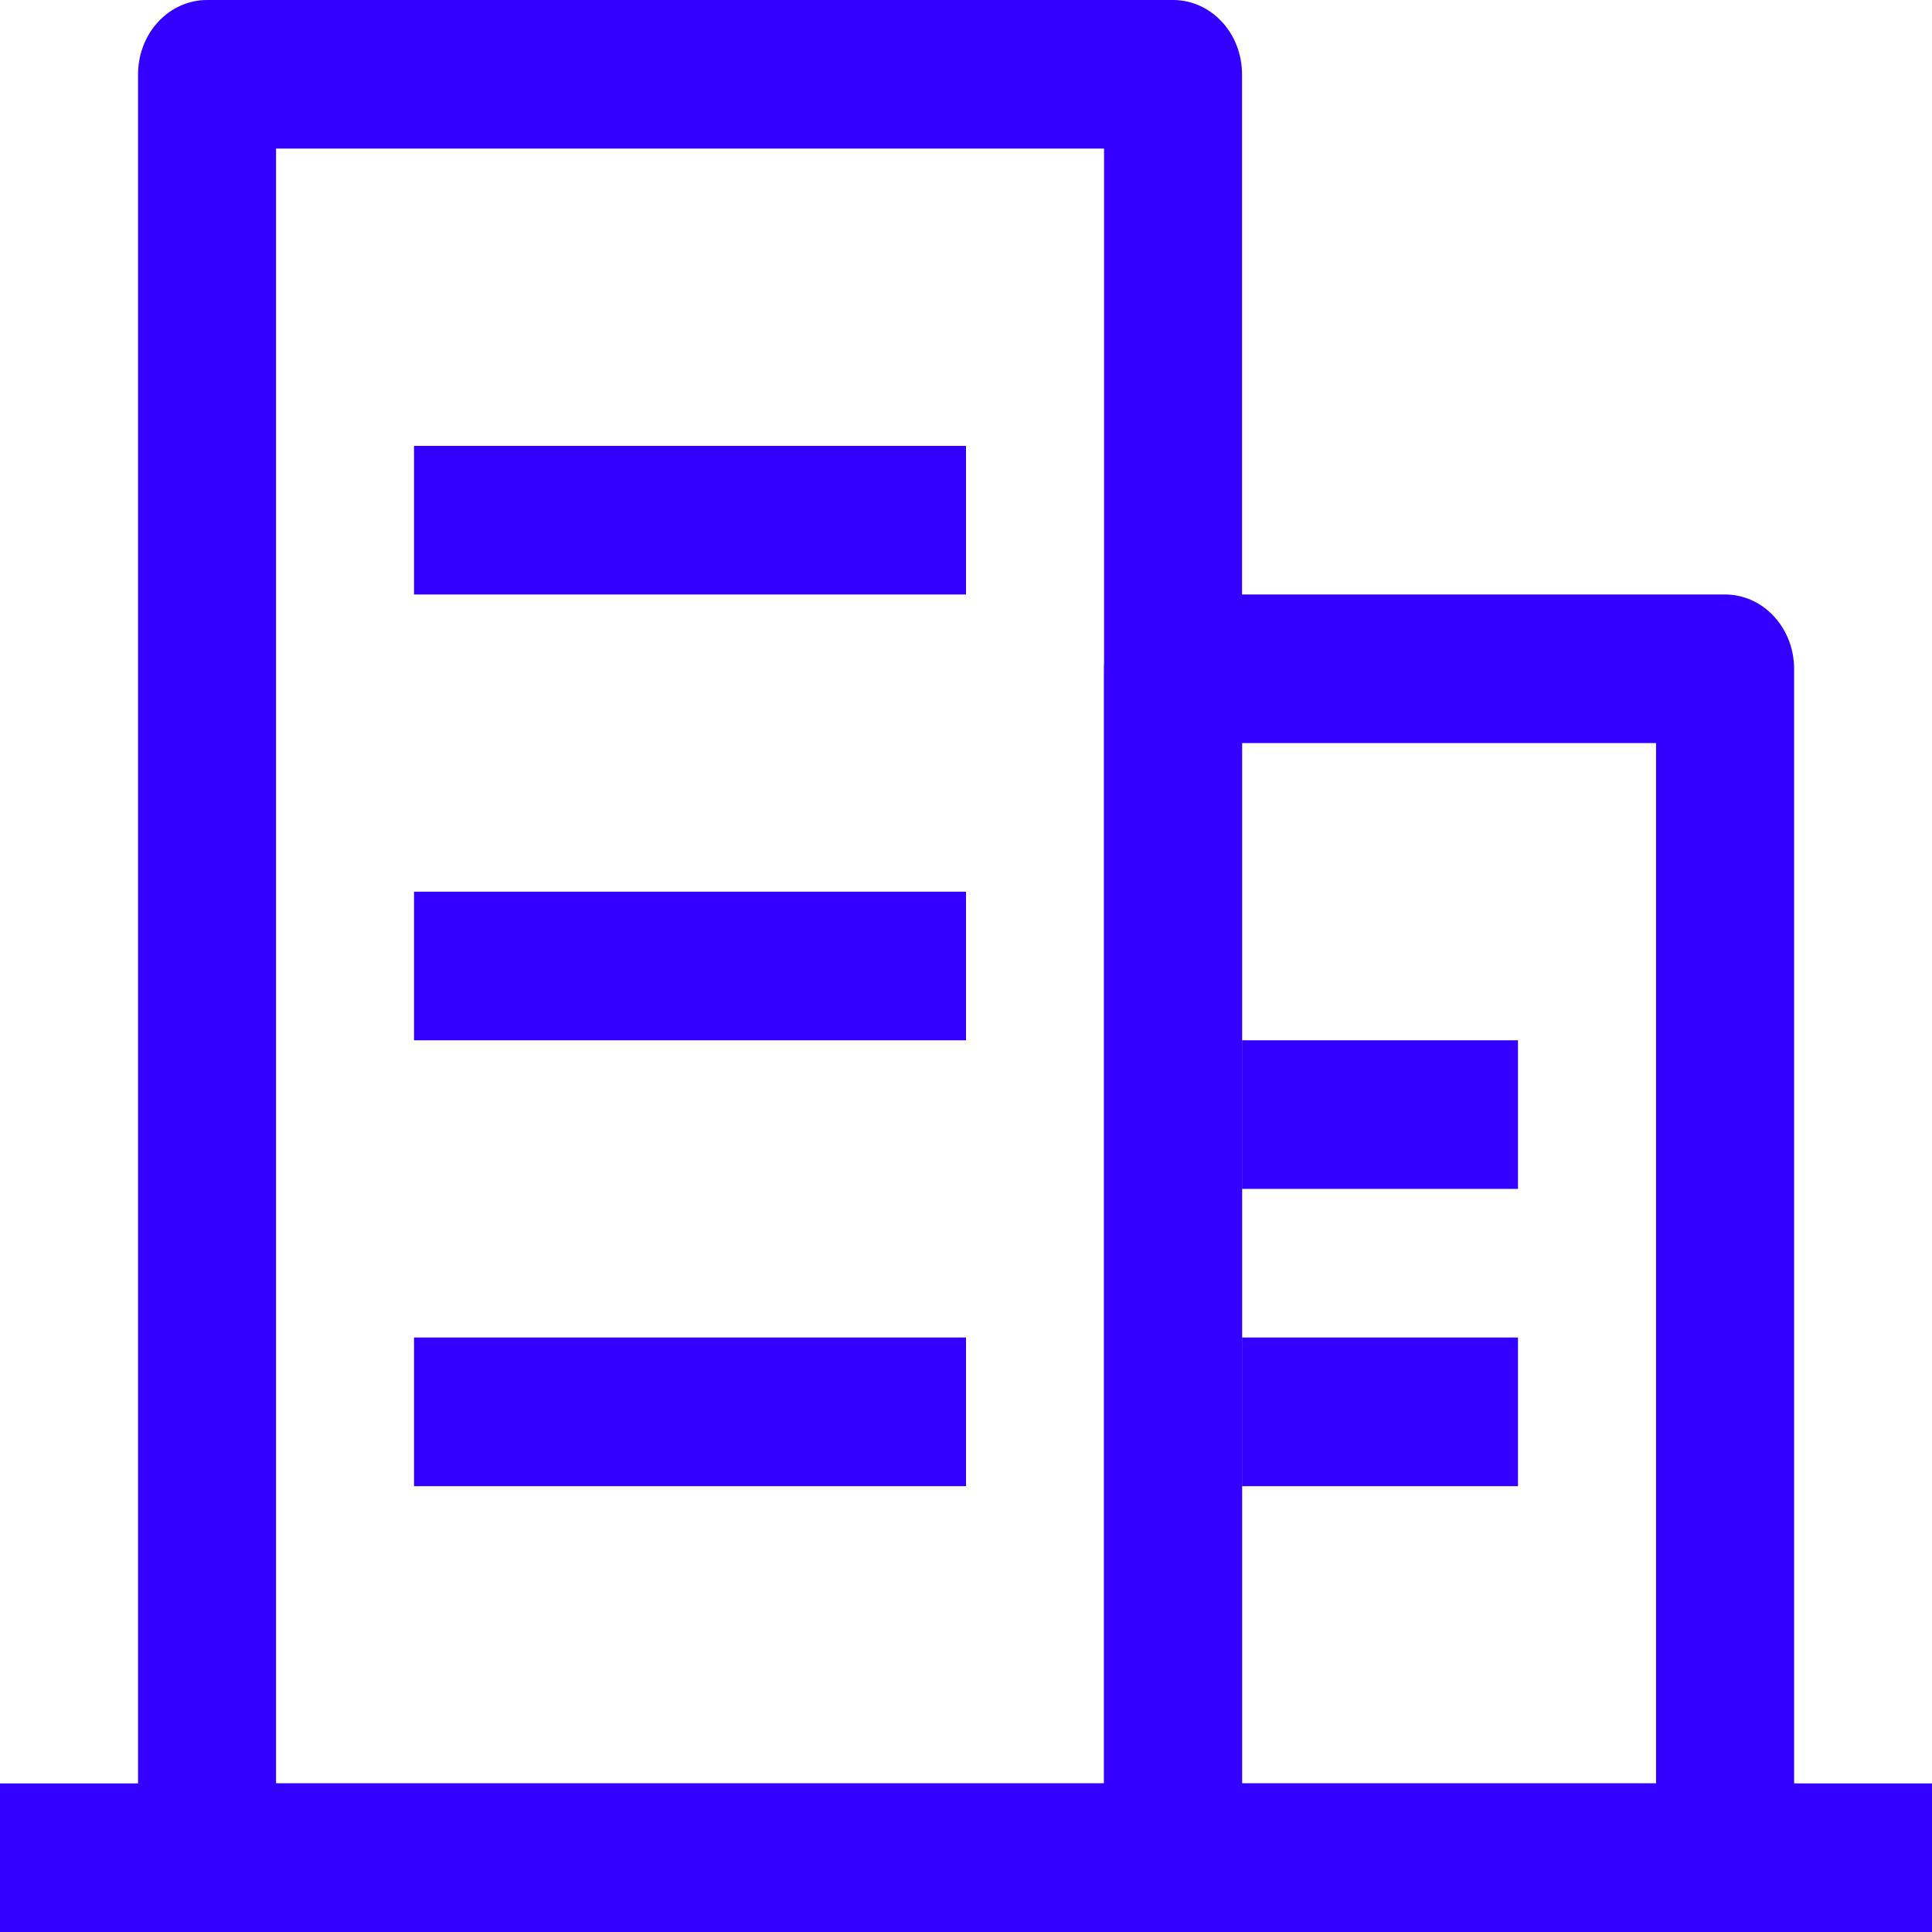
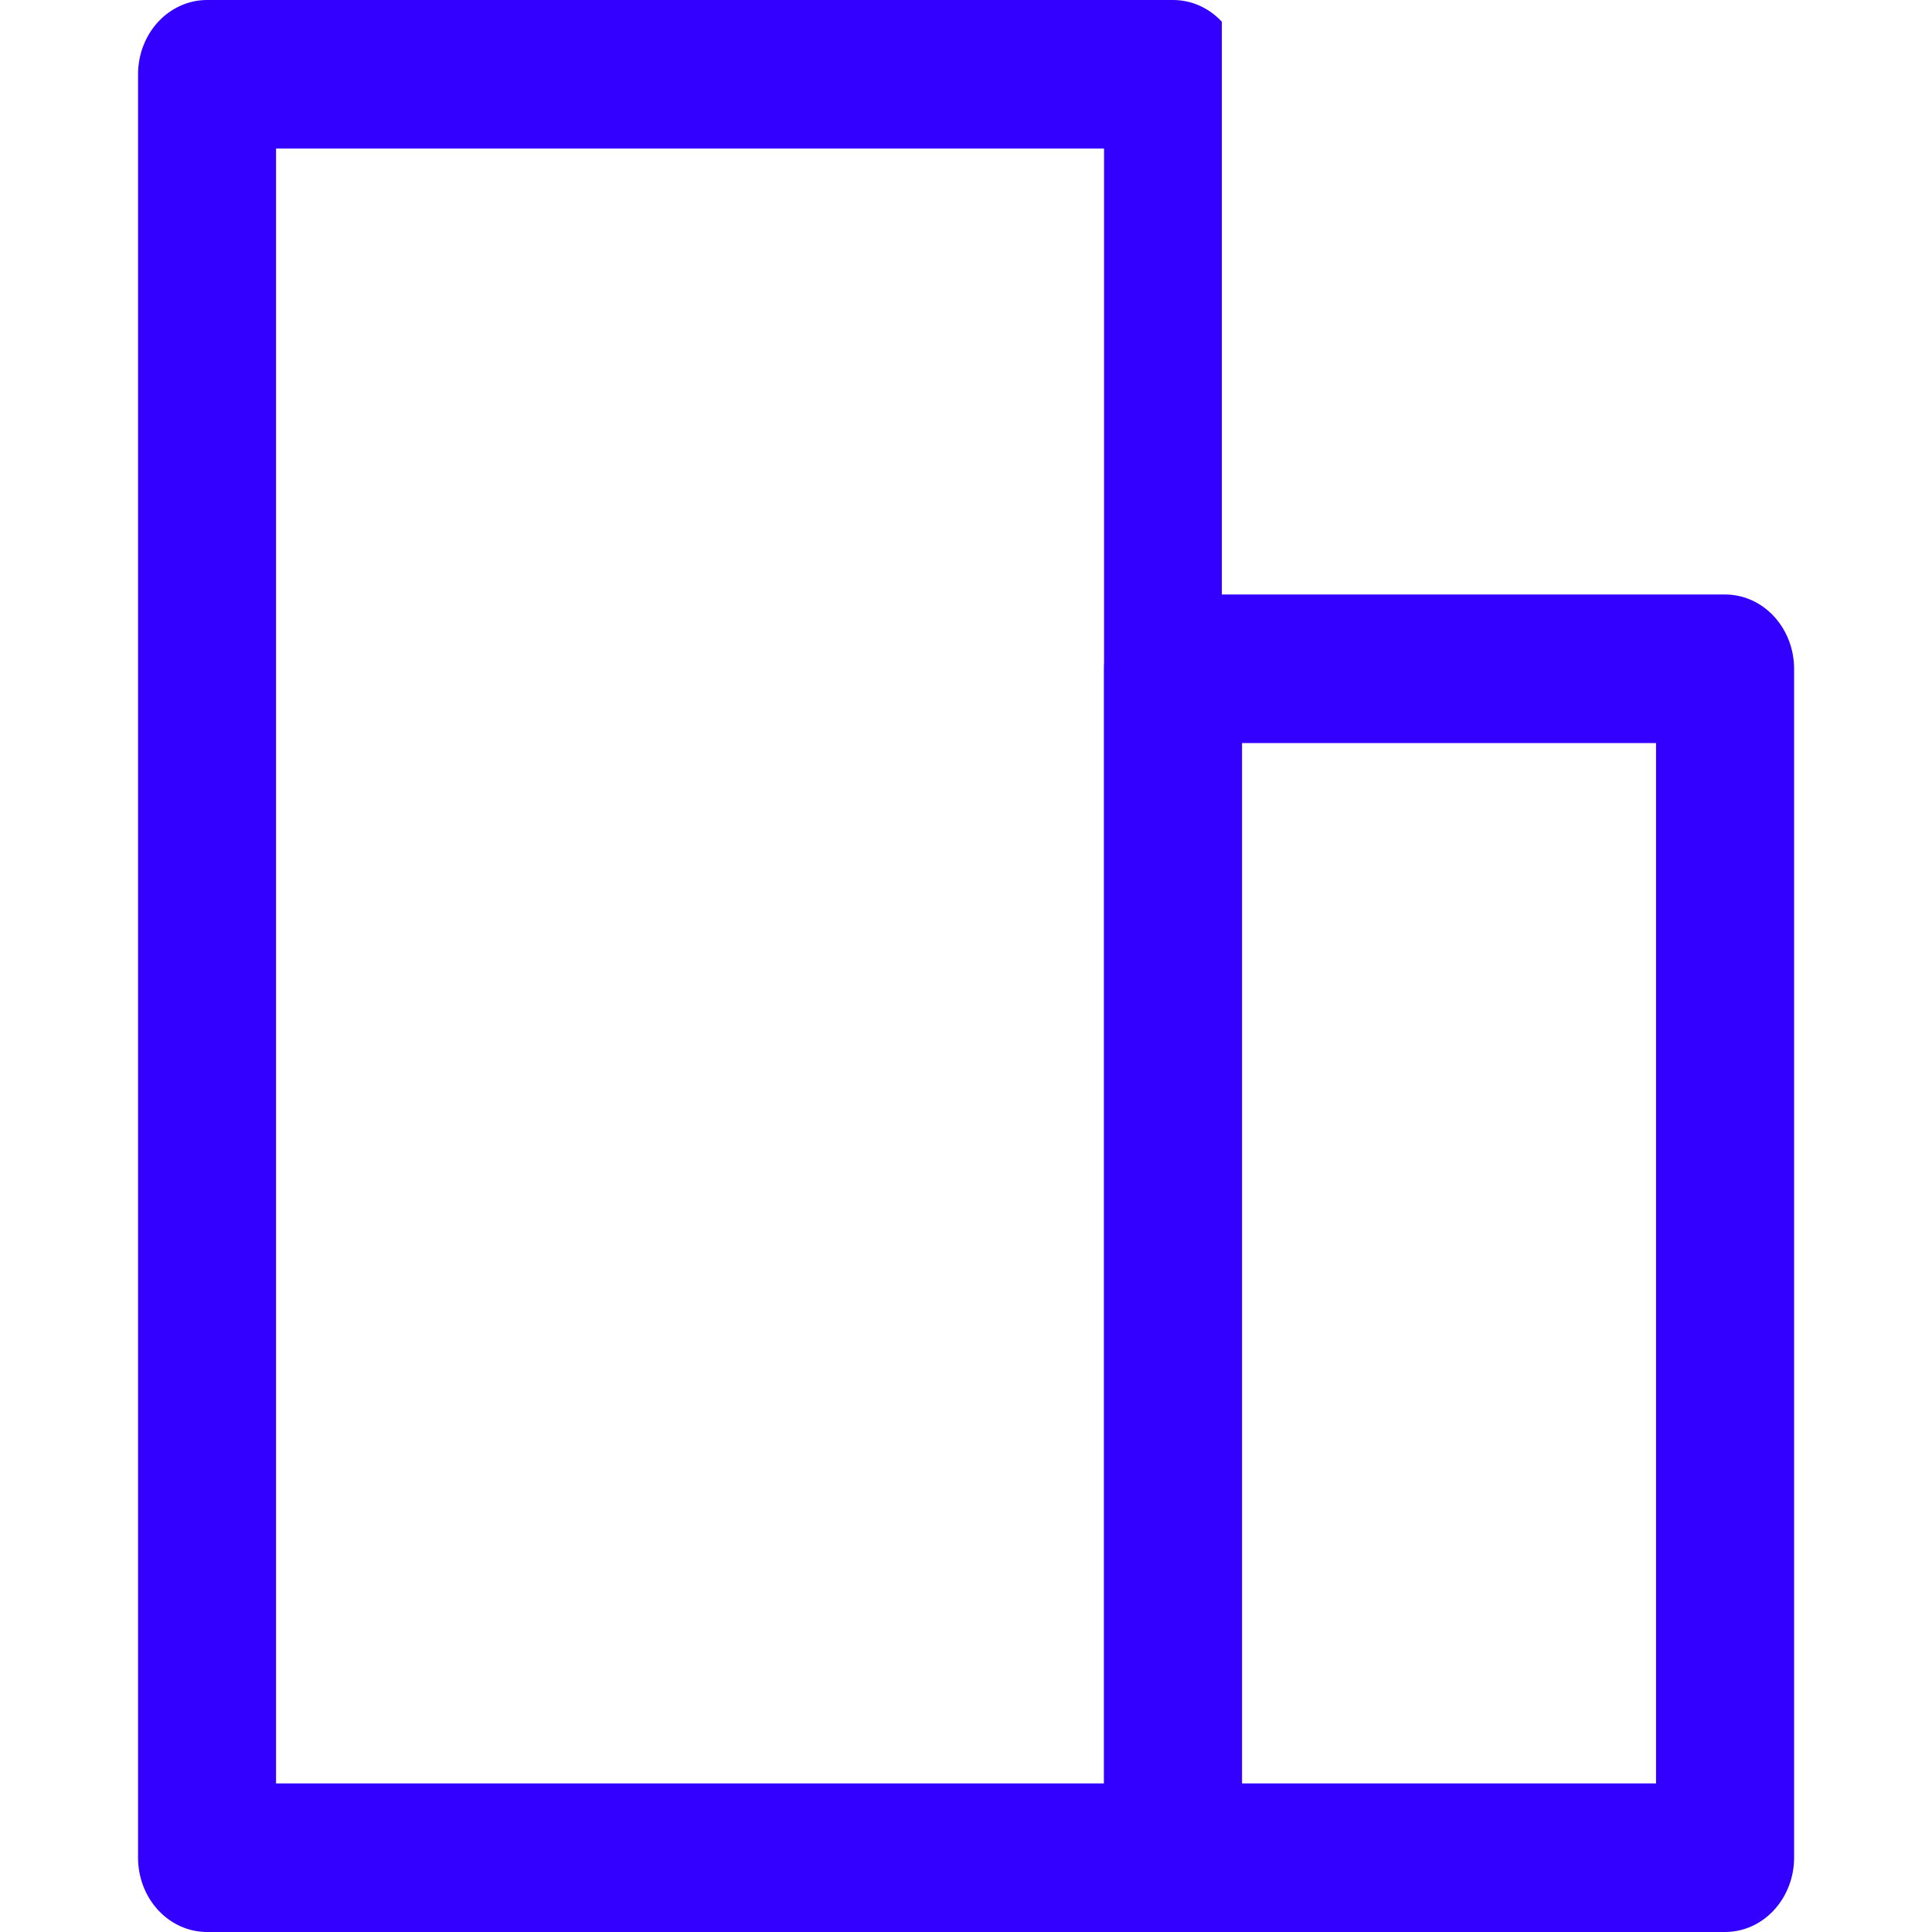
<svg xmlns="http://www.w3.org/2000/svg" width="24" height="24" viewBox="0 0 24 24" fill="none">
  <g clip-path="url(#clip0_566_4007)">
-     <path d="M3.429 1.846V22.154H13.715V1.846H3.429ZM2.572 0H14.572C14.8 0 15.018 0.097 15.178 0.27C15.339 0.443 15.429 0.678 15.429 0.923V23.077C15.429 23.322 15.339 23.556 15.178 23.73C15.018 23.903 14.8 24 14.572 24H2.572C2.345 24 2.127 23.903 1.966 23.73C1.805 23.556 1.715 23.322 1.715 23.077V0.923C1.715 0.678 1.805 0.443 1.966 0.27C2.127 0.097 2.345 0 2.572 0Z" fill="#3300FF" />
-     <path d="M5.143 5.539H12V7.385H5.143V5.539ZM5.143 11.077H12V12.923H5.143V11.077ZM5.143 16.615H12V18.462H5.143V16.615ZM15.429 12.923H18.857V14.769H15.429V12.923ZM15.429 16.615H18.857V18.462H15.429V16.615ZM0 22.154H24V24H0V22.154Z" fill="#3300FF" />
+     <path d="M3.429 1.846V22.154H13.715V1.846H3.429ZM2.572 0H14.572C14.8 0 15.018 0.097 15.178 0.27V23.077C15.429 23.322 15.339 23.556 15.178 23.73C15.018 23.903 14.8 24 14.572 24H2.572C2.345 24 2.127 23.903 1.966 23.73C1.805 23.556 1.715 23.322 1.715 23.077V0.923C1.715 0.678 1.805 0.443 1.966 0.27C2.127 0.097 2.345 0 2.572 0Z" fill="#3300FF" />
    <path d="M15.429 9.231V22.154H20.572V9.231H15.429ZM14.572 7.385H21.429C21.657 7.385 21.875 7.482 22.035 7.655C22.196 7.828 22.287 8.063 22.287 8.308V23.077C22.287 23.322 22.196 23.556 22.035 23.73C21.875 23.903 21.657 24 21.429 24L14.572 24C14.345 24 14.127 23.903 13.966 23.73C13.805 23.556 13.715 23.322 13.715 23.077V8.308C13.715 8.063 13.805 7.828 13.966 7.655C14.127 7.482 14.345 7.385 14.572 7.385Z" fill="#3300FF" />
  </g>
  <defs>
    <clipPath id="clip0_566_4007">
      <rect width="24" height="24" fill="white" />
    </clipPath>
  </defs>
</svg>